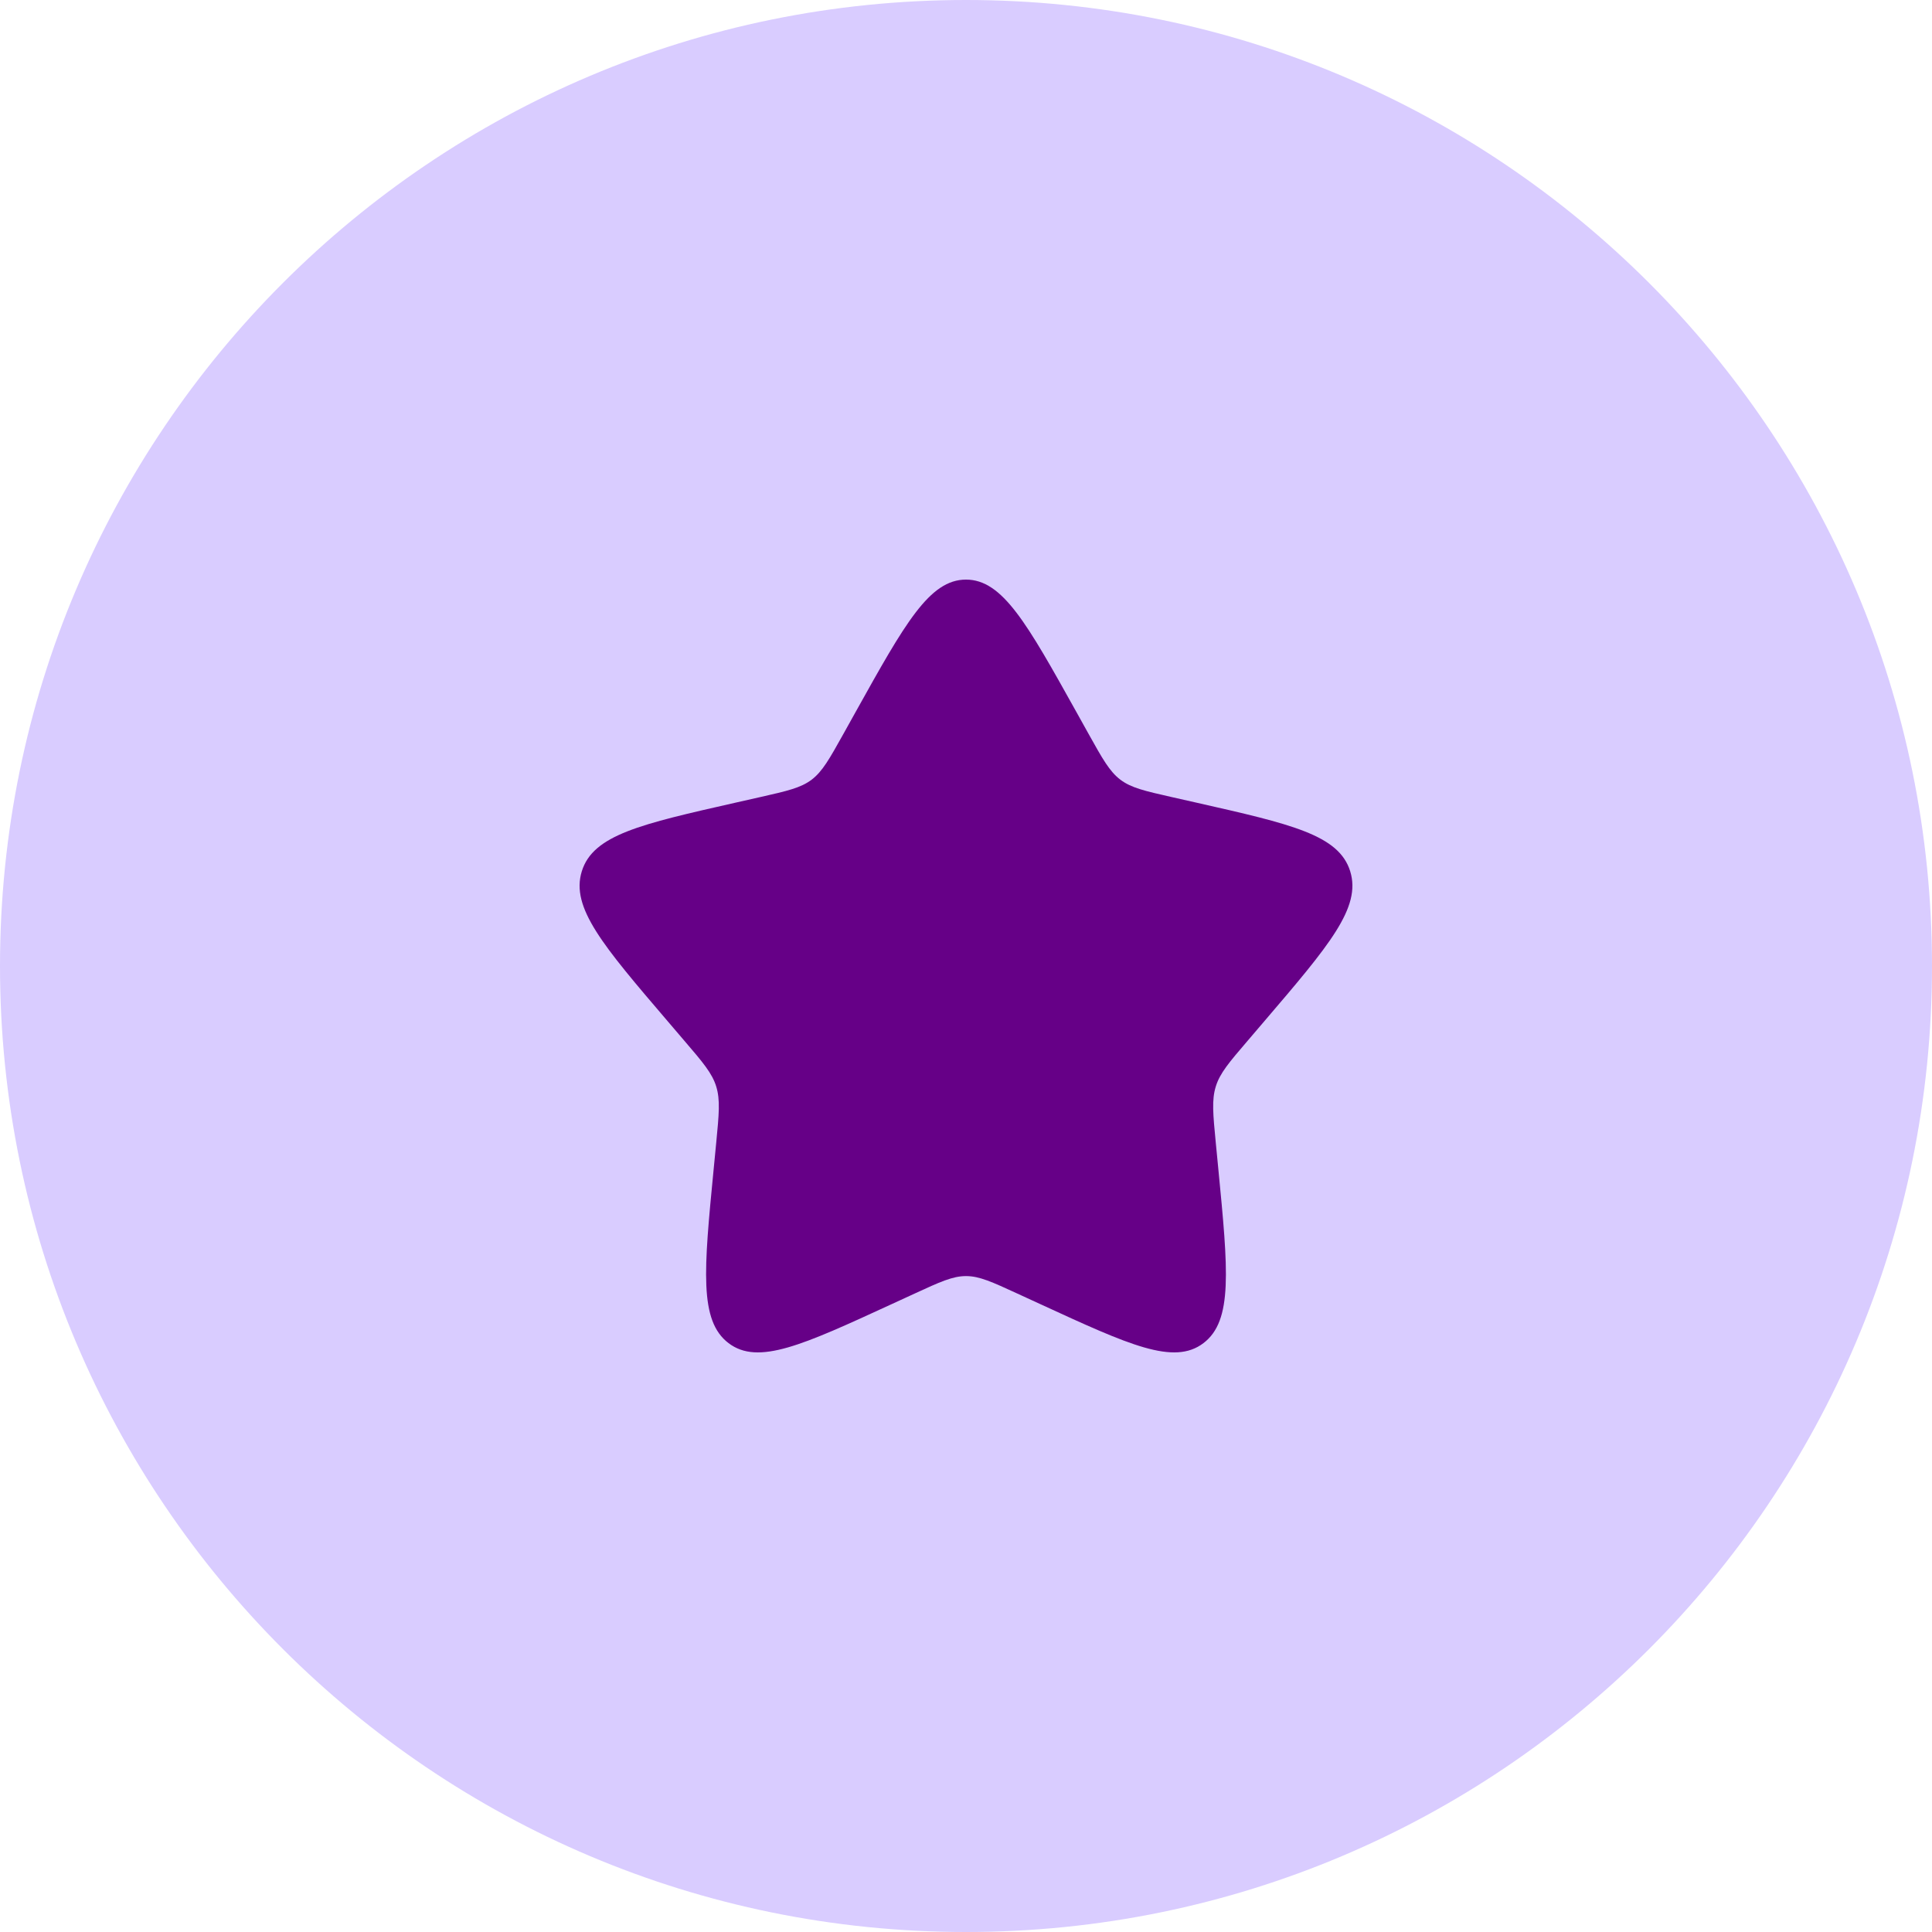
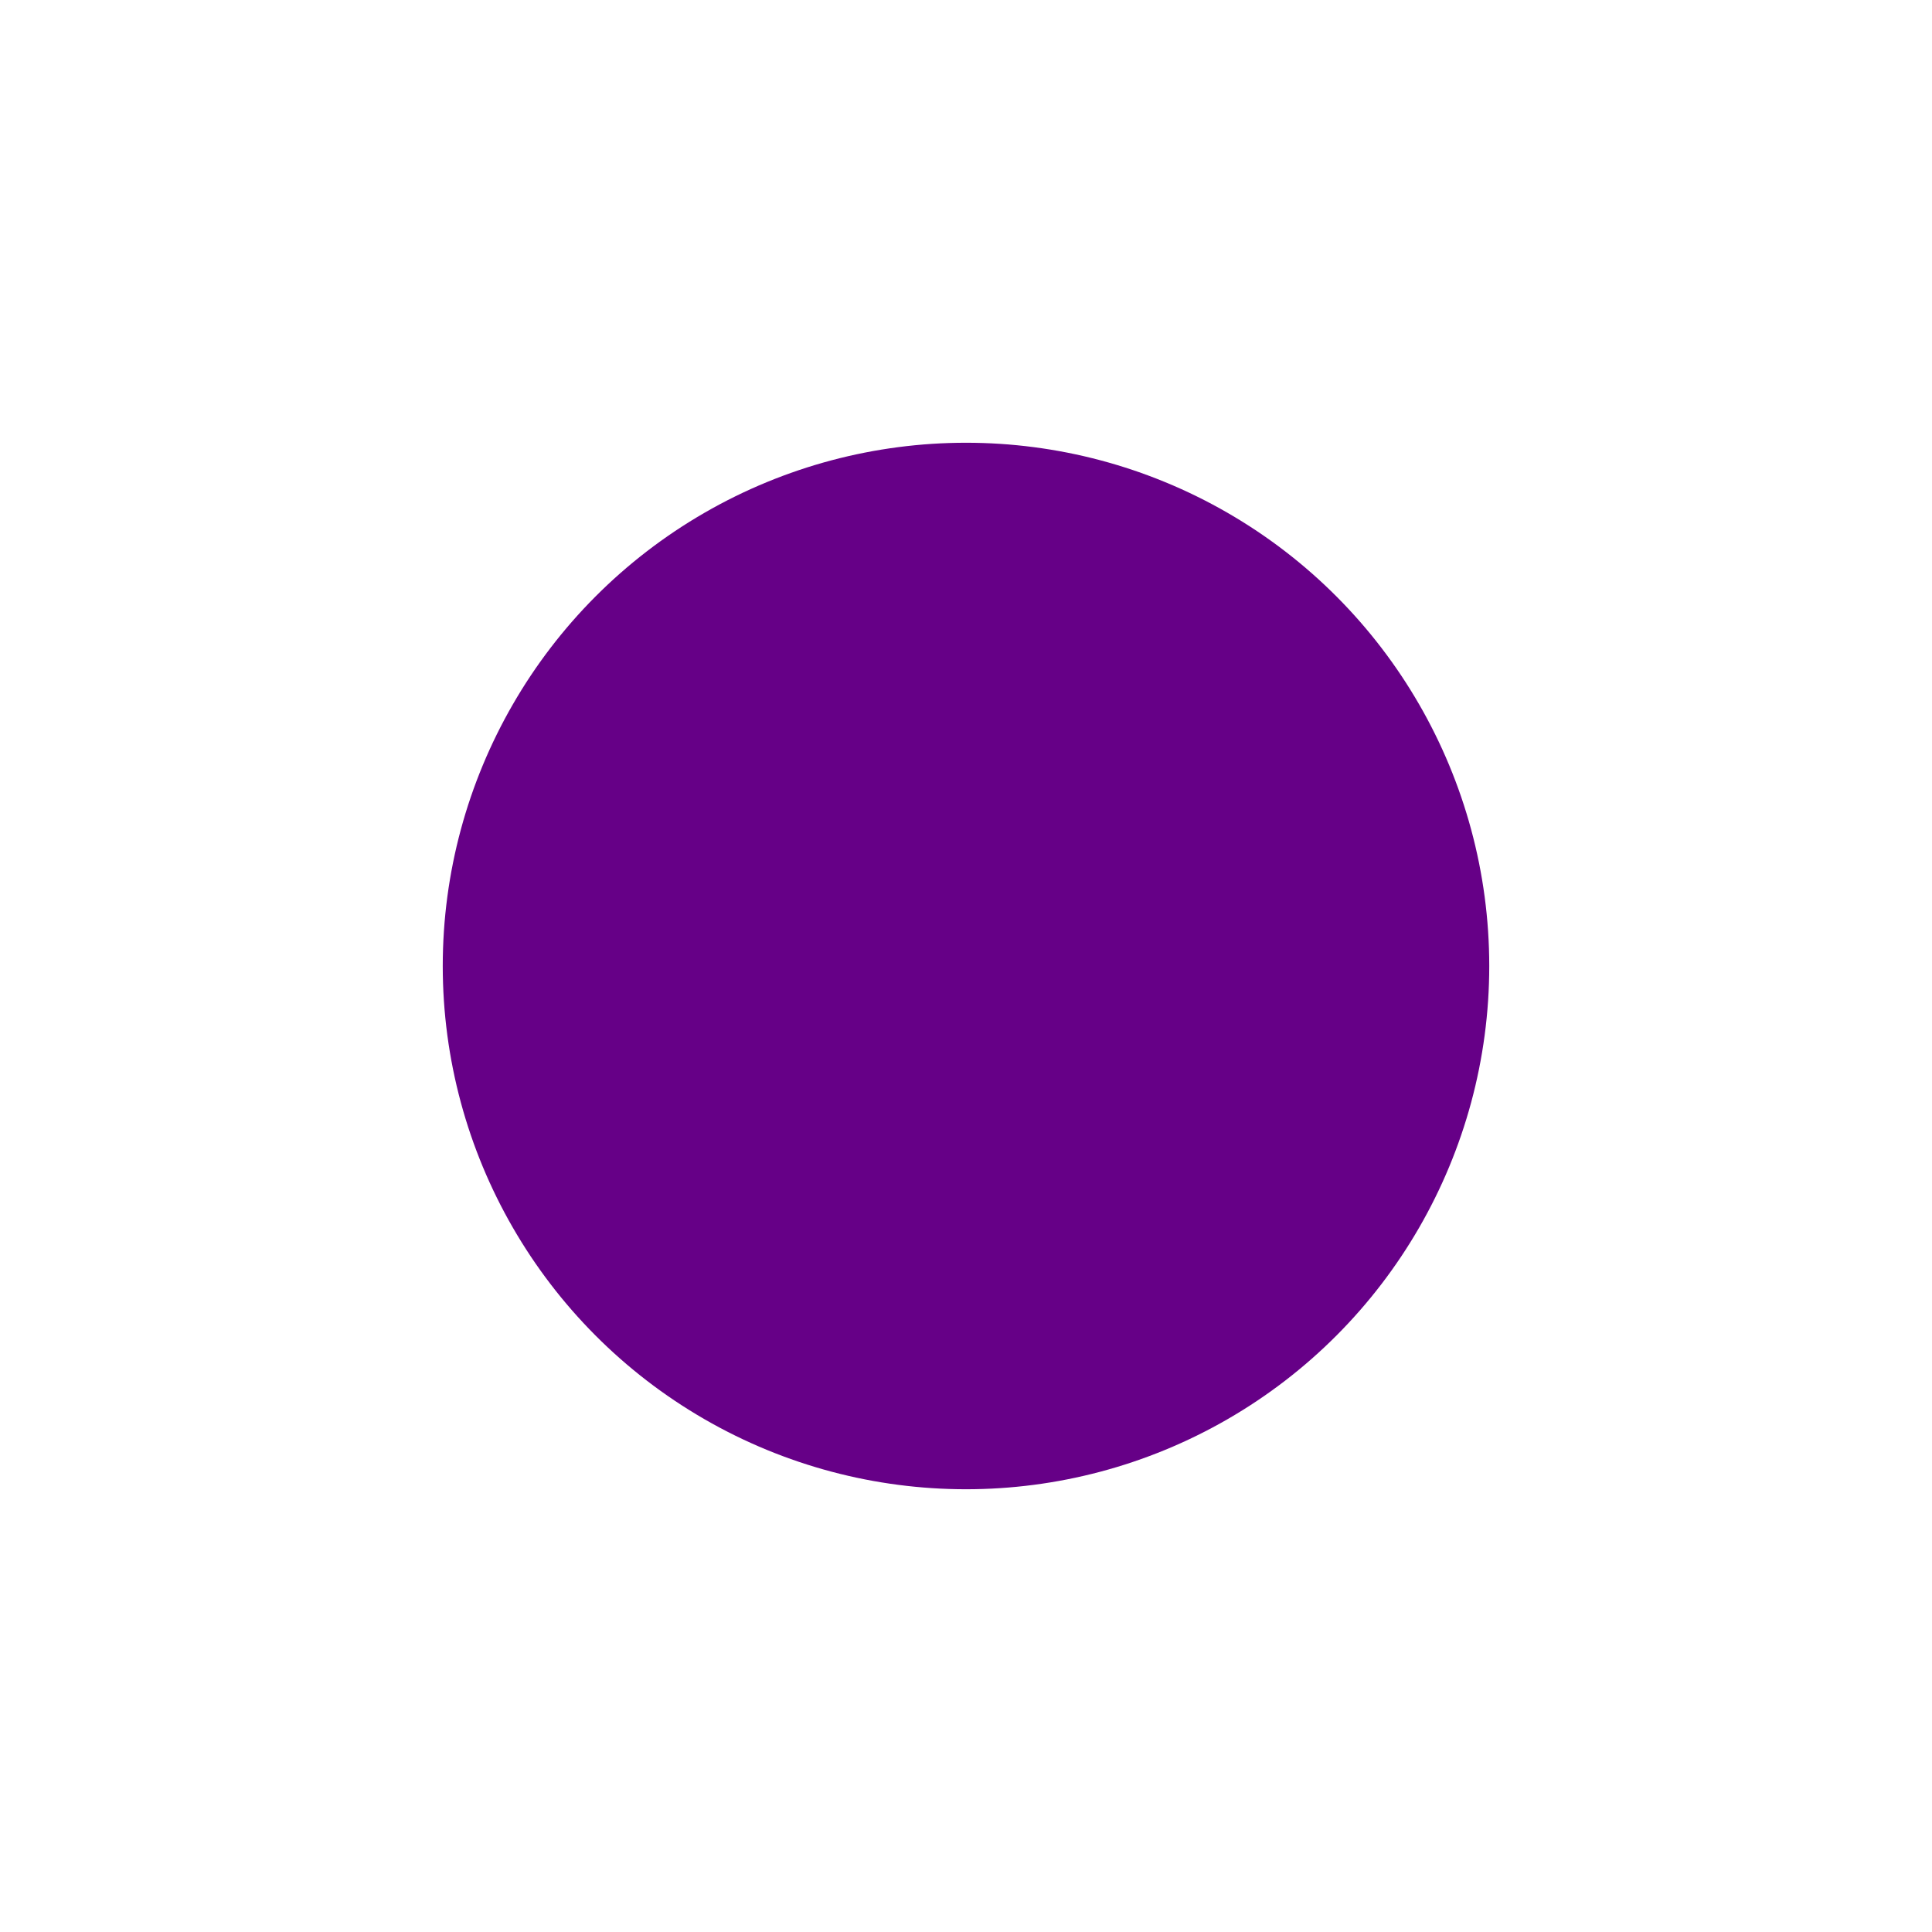
<svg xmlns="http://www.w3.org/2000/svg" width="48" height="48" viewBox="0 0 48 48" fill="none">
  <circle cx="24" cy="24" r="13" fill="#660087" />
-   <path fill-rule="evenodd" clip-rule="evenodd" d="M24 48C37.255 48 48 37.255 48 24C48 10.745 37.255 0 24 0C10.745 0 0 10.745 0 24C0 37.255 10.745 48 24 48ZM21.267 17.672L20.953 18.236C20.607 18.856 20.434 19.166 20.165 19.371C19.895 19.575 19.56 19.651 18.889 19.803L18.278 19.941C15.917 20.475 14.736 20.742 14.455 21.646C14.174 22.549 14.979 23.49 16.589 25.373L17.005 25.86C17.463 26.395 17.692 26.662 17.794 26.993C17.897 27.324 17.863 27.681 17.794 28.394L17.731 29.044C17.487 31.556 17.366 32.812 18.101 33.37C18.836 33.928 19.942 33.419 22.153 32.401L22.725 32.138C23.353 31.849 23.667 31.704 24 31.704C24.333 31.704 24.647 31.849 25.275 32.138L25.847 32.401C28.058 33.419 29.164 33.928 29.899 33.37C30.635 32.812 30.513 31.556 30.269 29.044L30.206 28.394C30.137 27.681 30.103 27.324 30.206 26.993C30.308 26.662 30.537 26.395 30.995 25.86L31.411 25.373C33.021 23.49 33.826 22.549 33.545 21.646C33.264 20.742 32.083 20.475 29.722 19.941L29.111 19.803C28.44 19.651 28.105 19.575 27.835 19.371C27.566 19.166 27.393 18.856 27.047 18.236L26.733 17.672C25.517 15.491 24.909 14.4 24 14.4C23.091 14.4 22.483 15.491 21.267 17.672Z" fill="#D9CCFF" />
</svg>